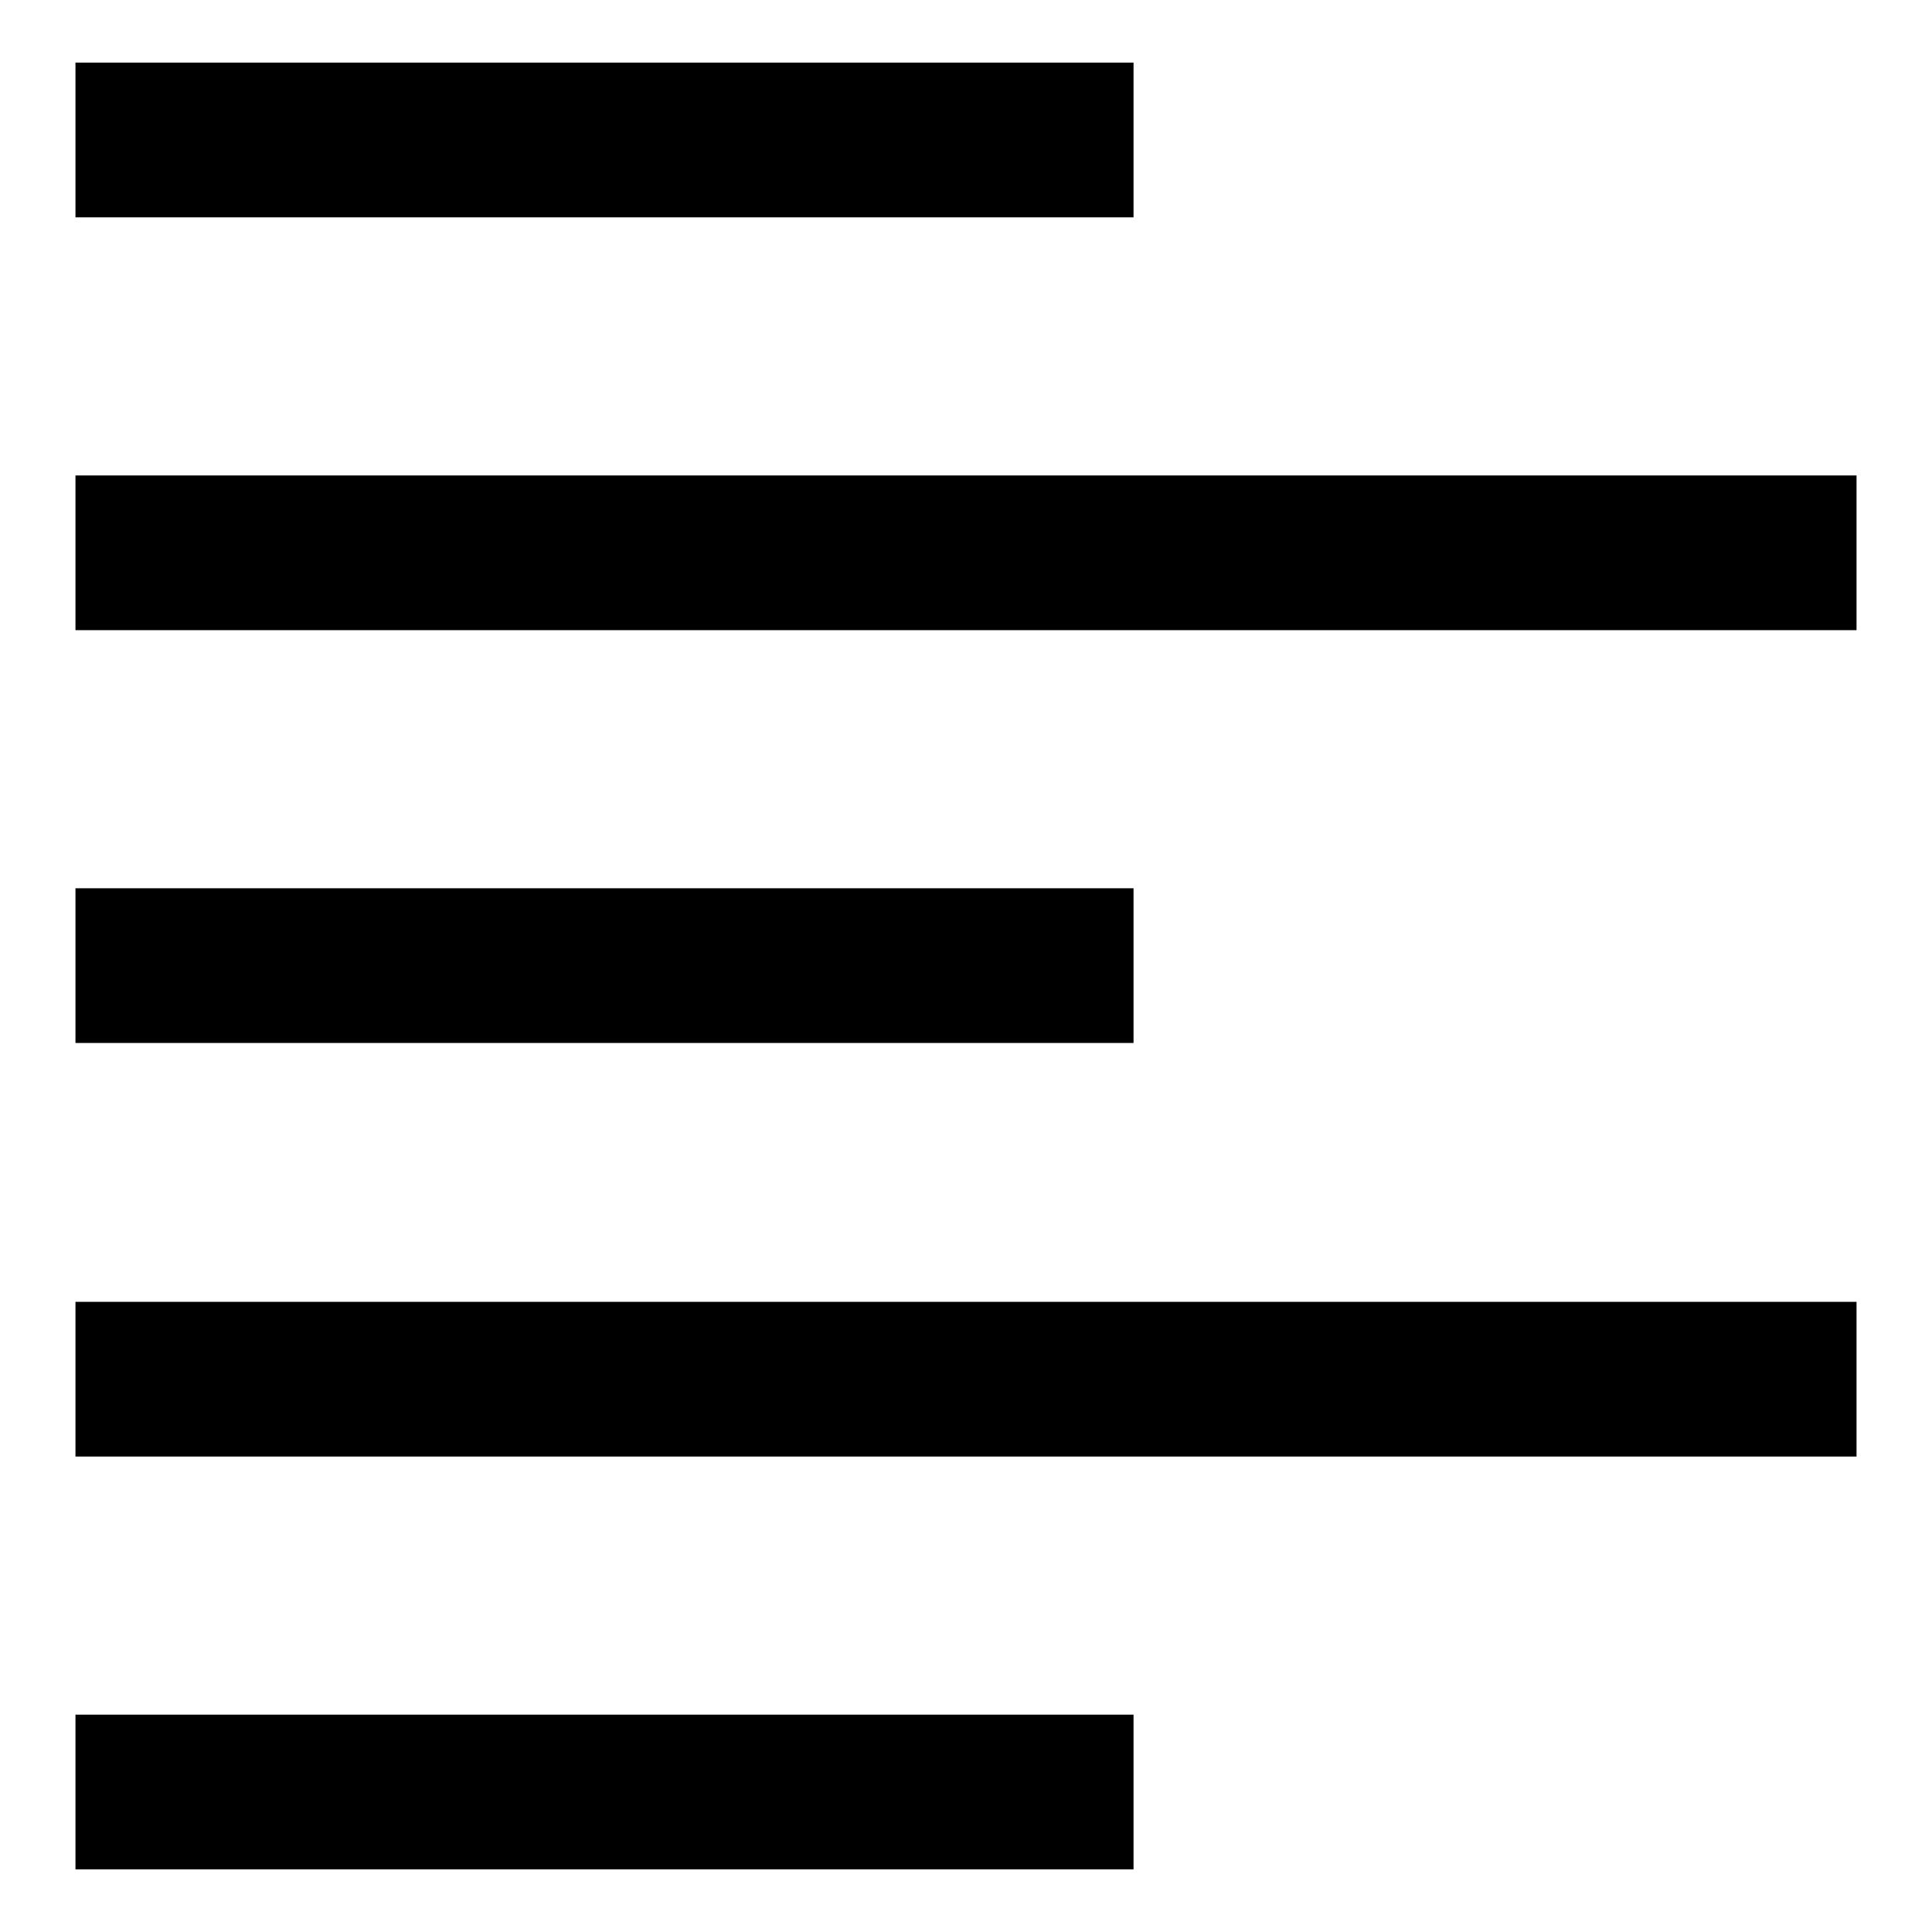
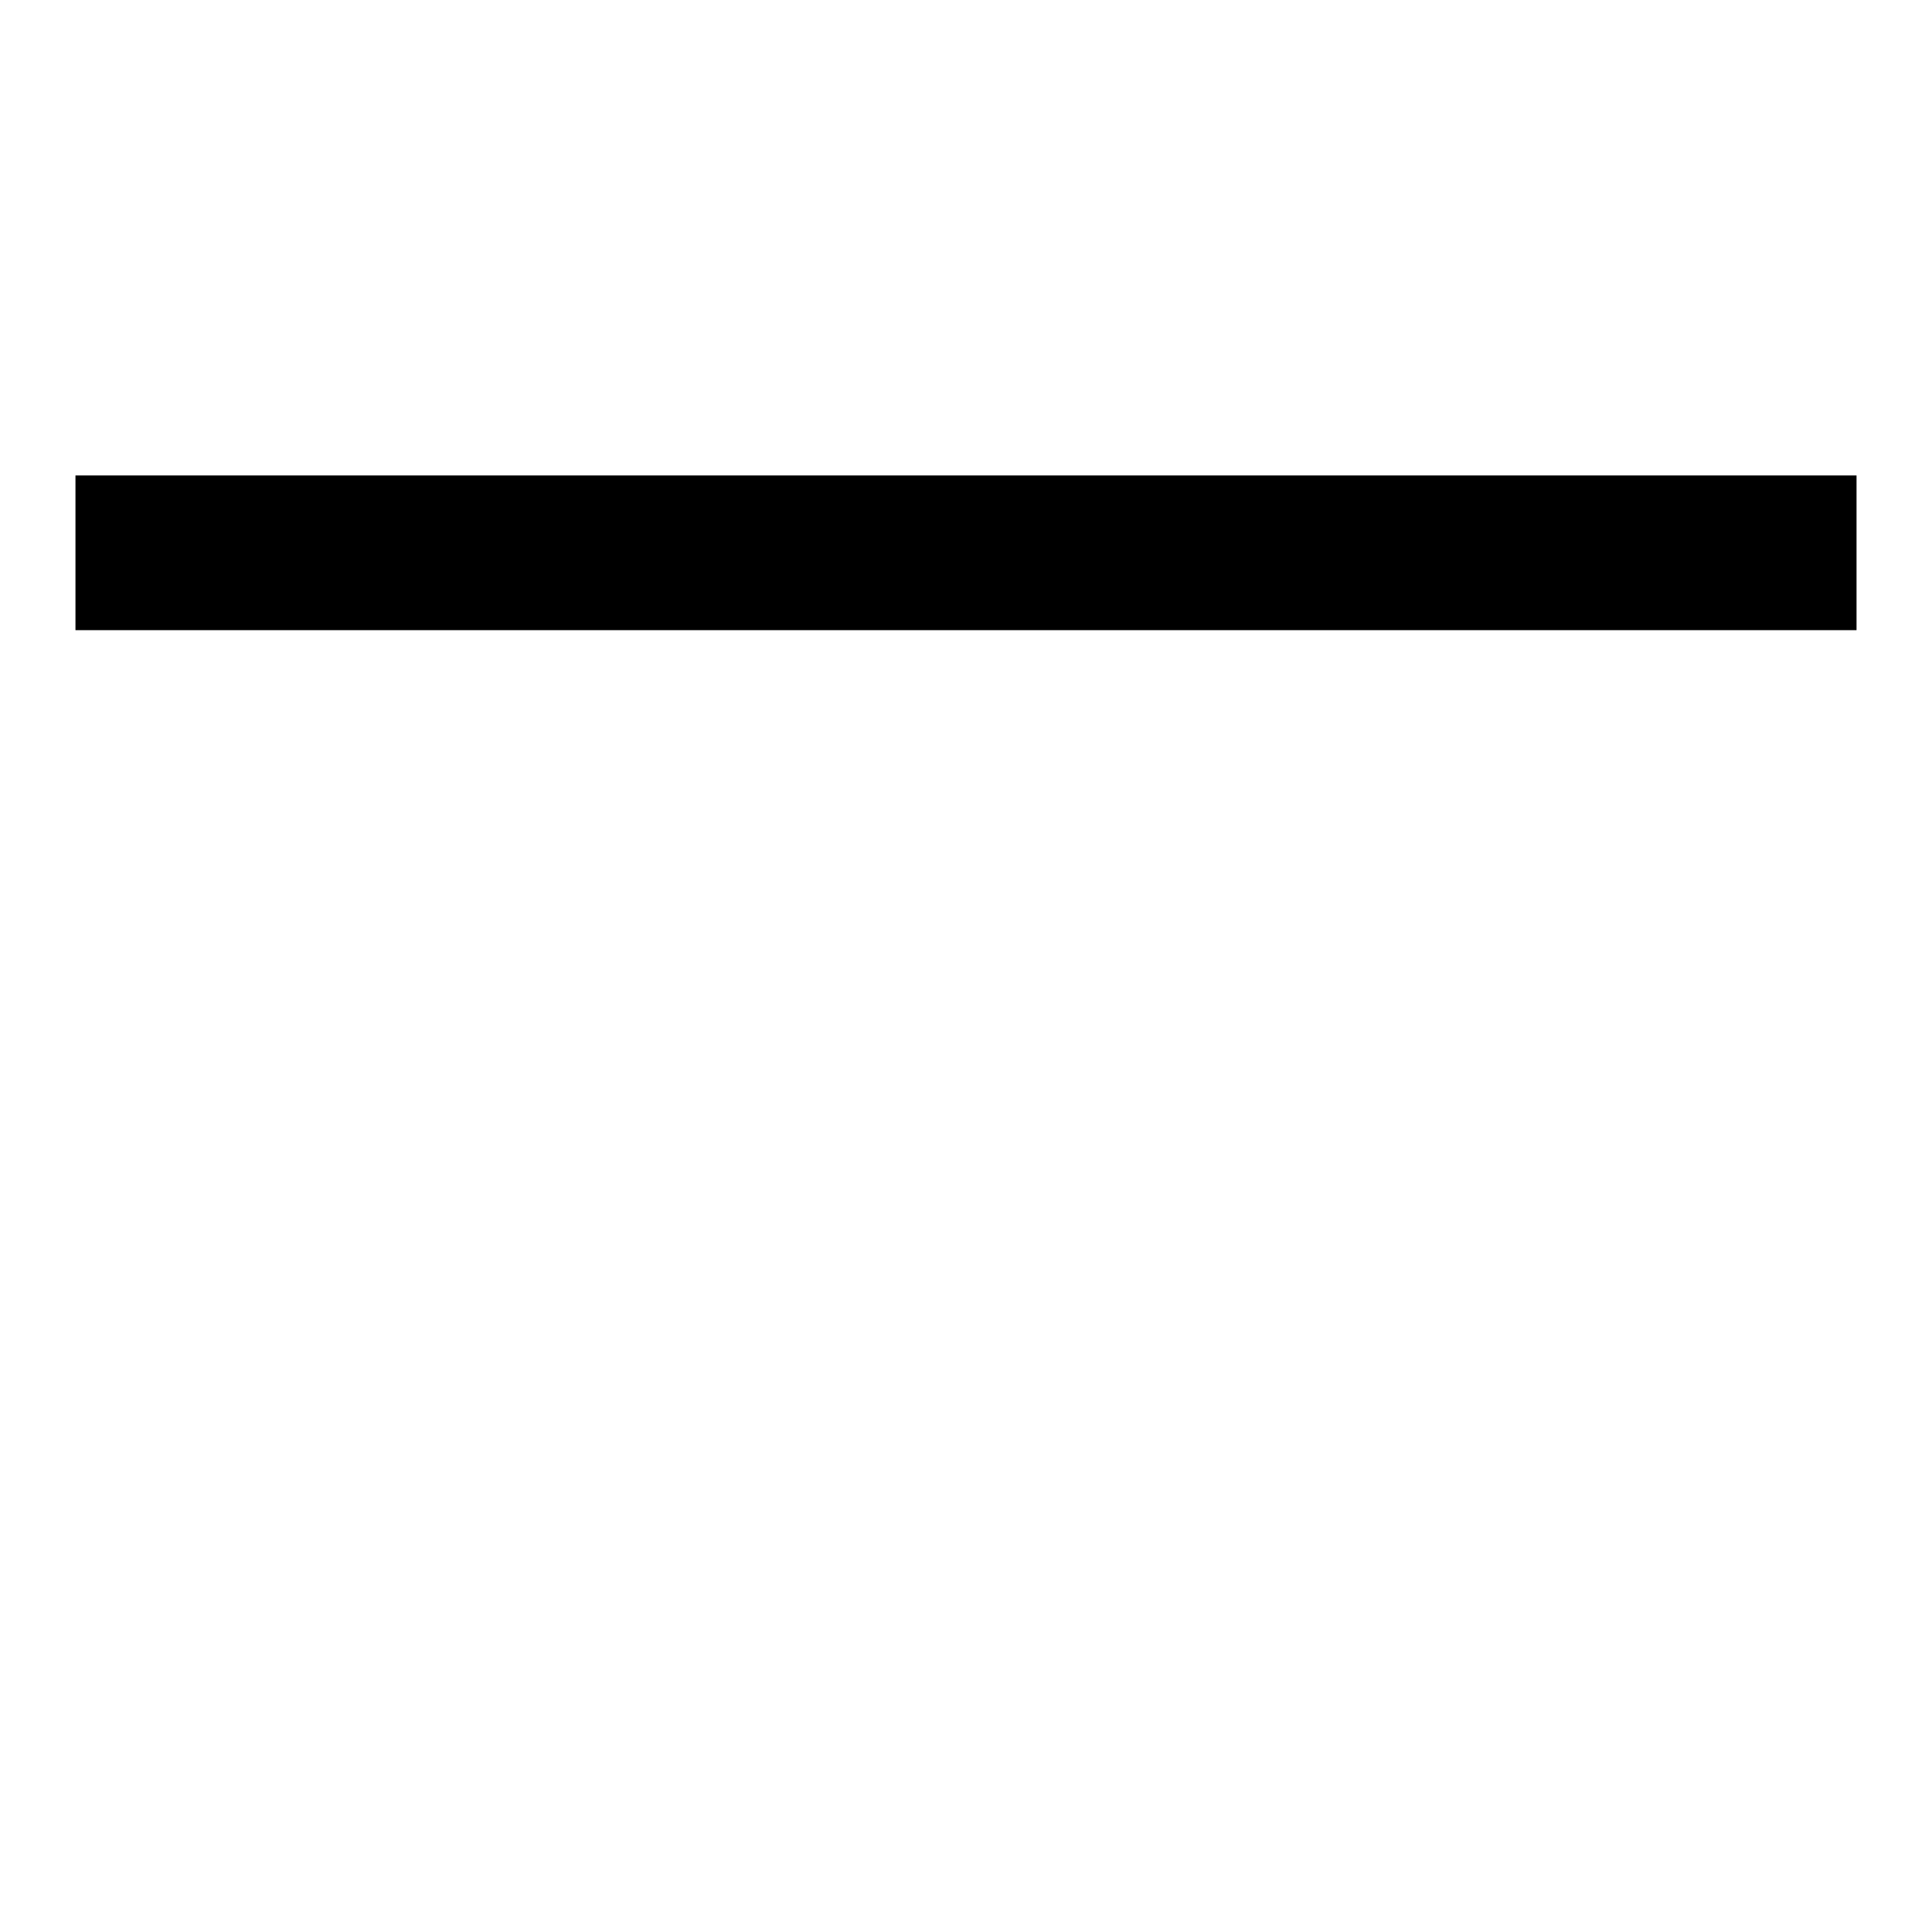
<svg xmlns="http://www.w3.org/2000/svg" version="1.1" x="0px" y="0px" viewBox="0 0 256 256" enable-background="new 0 0 256 256" xml:space="preserve">
  <g>
    <g>
-       <path fill="#000000" d="M10,8.3h140.2v20.5H10V8.3L10,8.3z" />
      <path fill="#000000" d="M10,63h236v20.5H10V63L10,63z" />
-       <path fill="#000000" d="M10,117.7h140.2v20.5H10V117.7L10,117.7z" />
-       <path fill="#000000" d="M10,172.5h236V193H10V172.5L10,172.5z" />
-       <path fill="#000000" d="M10,227.2h140.2v20.5H10V227.2L10,227.2z" />
    </g>
  </g>
</svg>